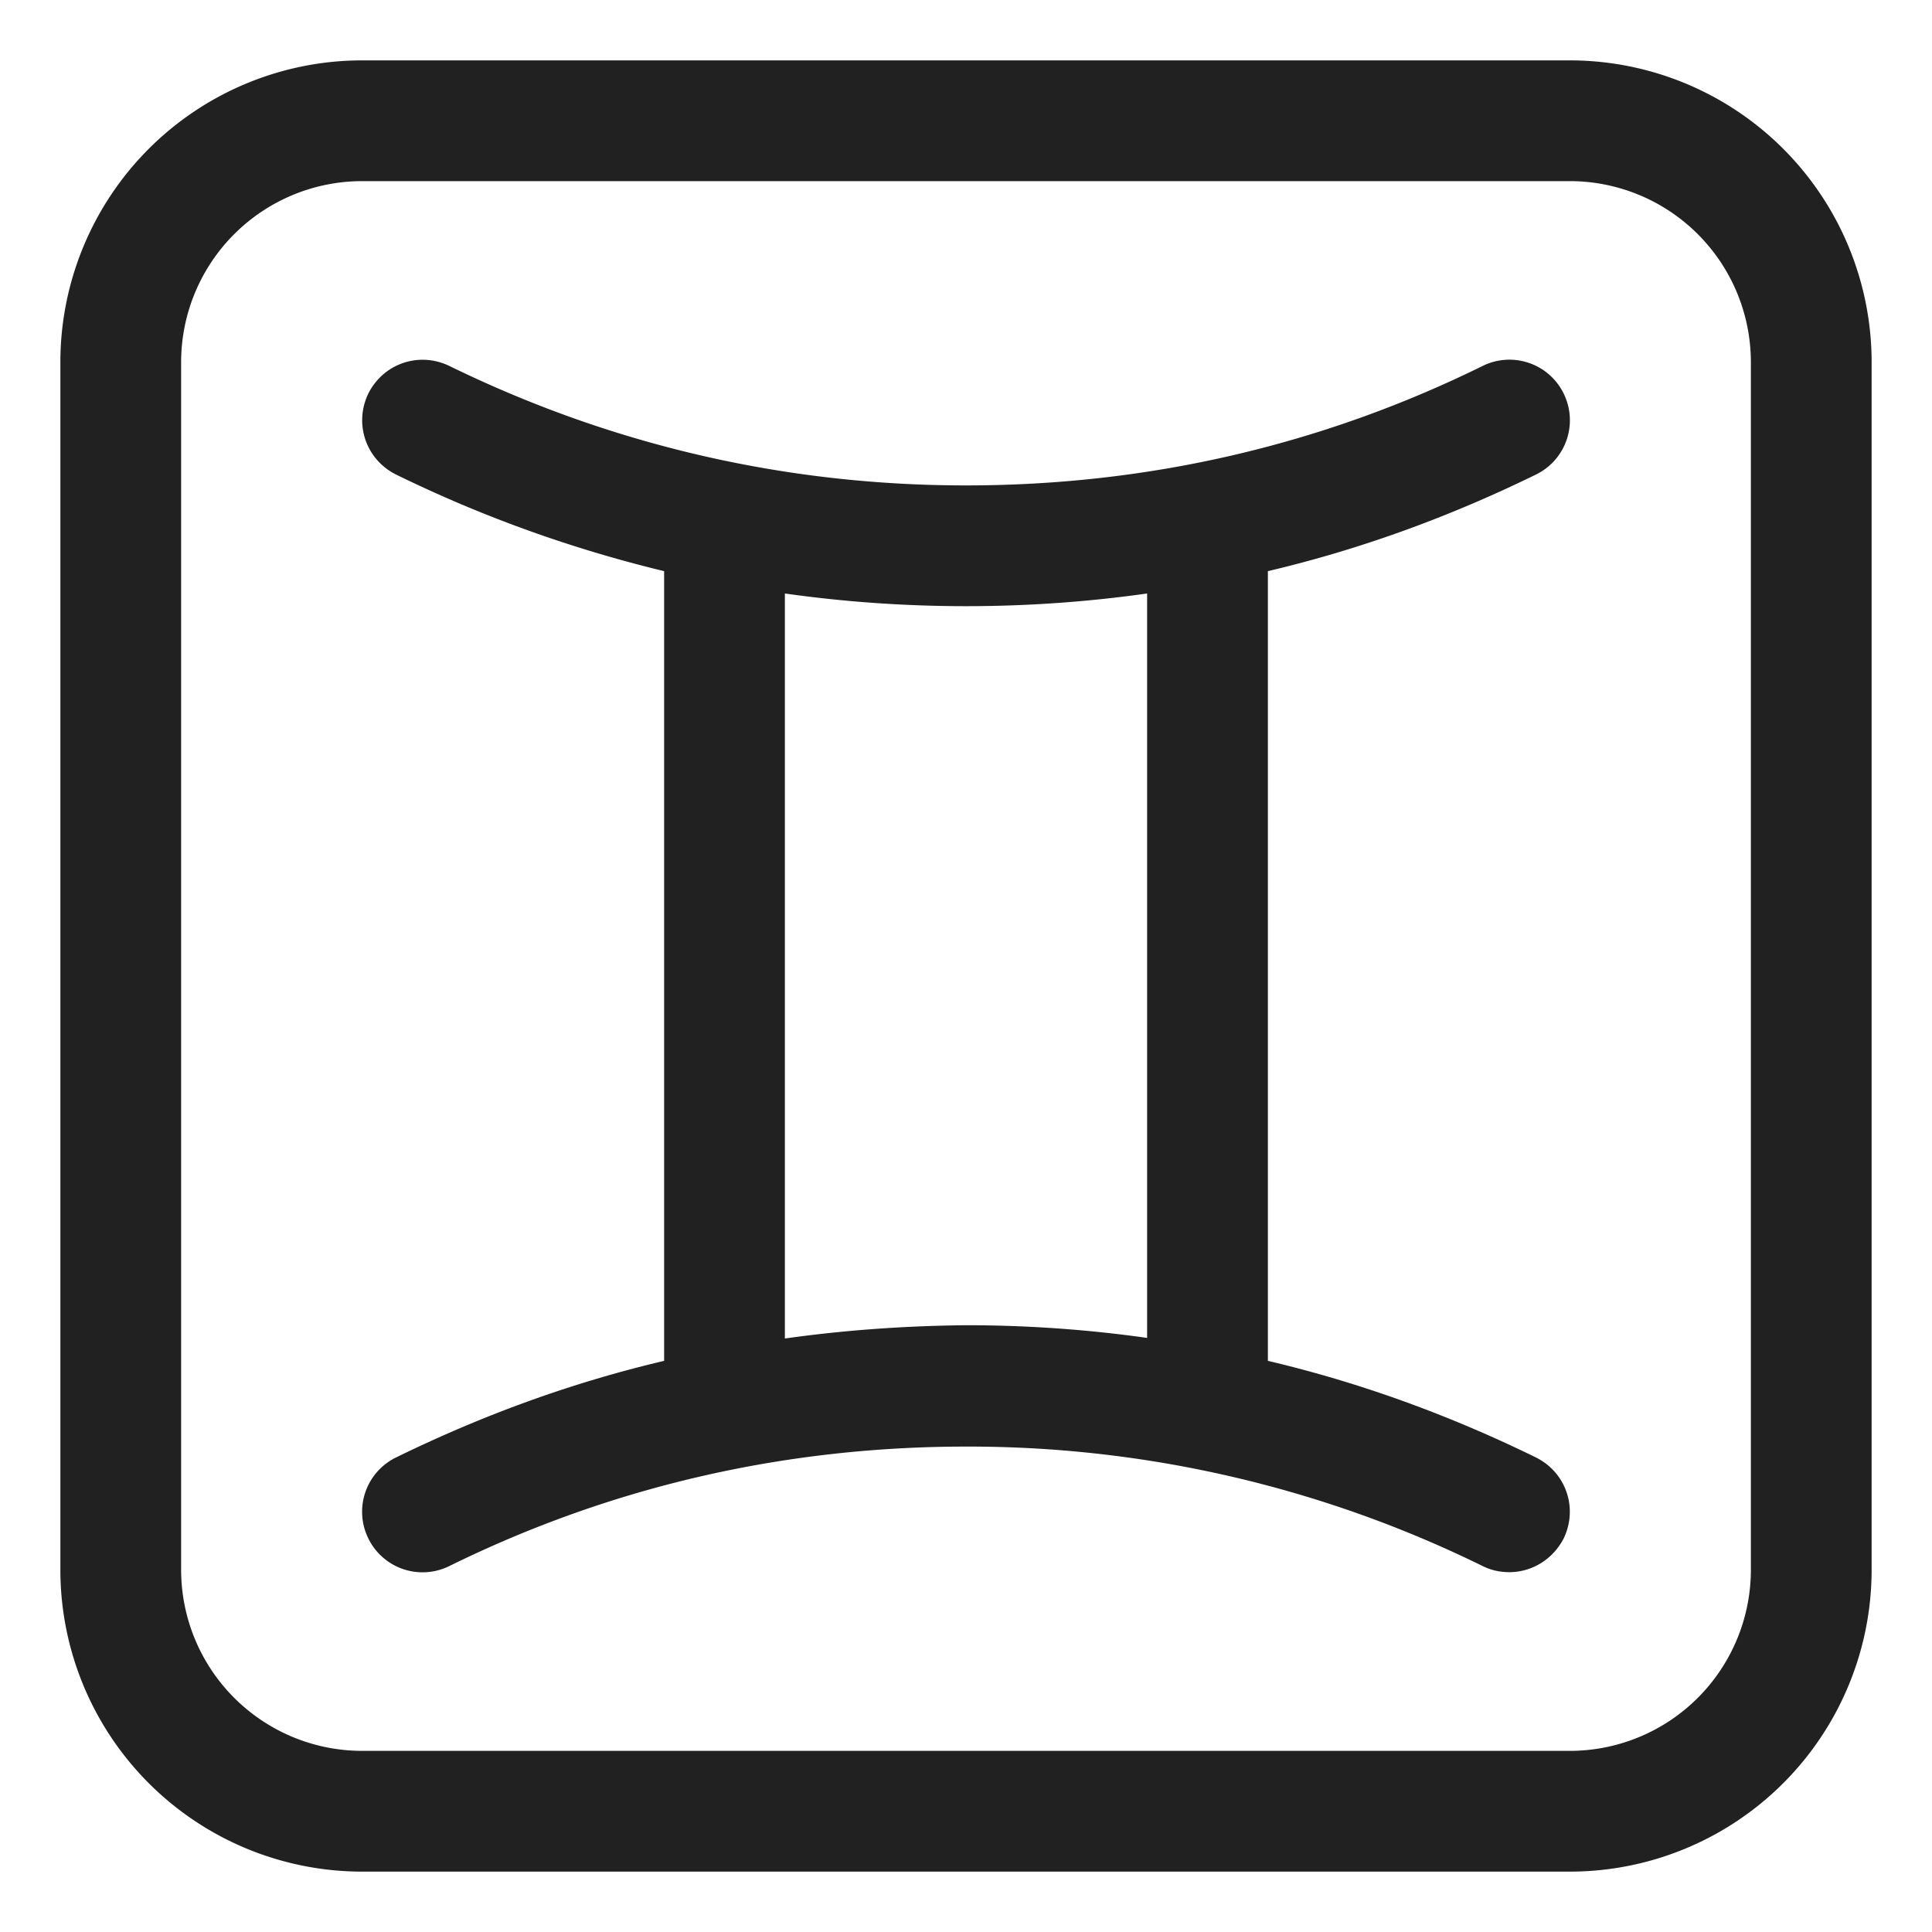
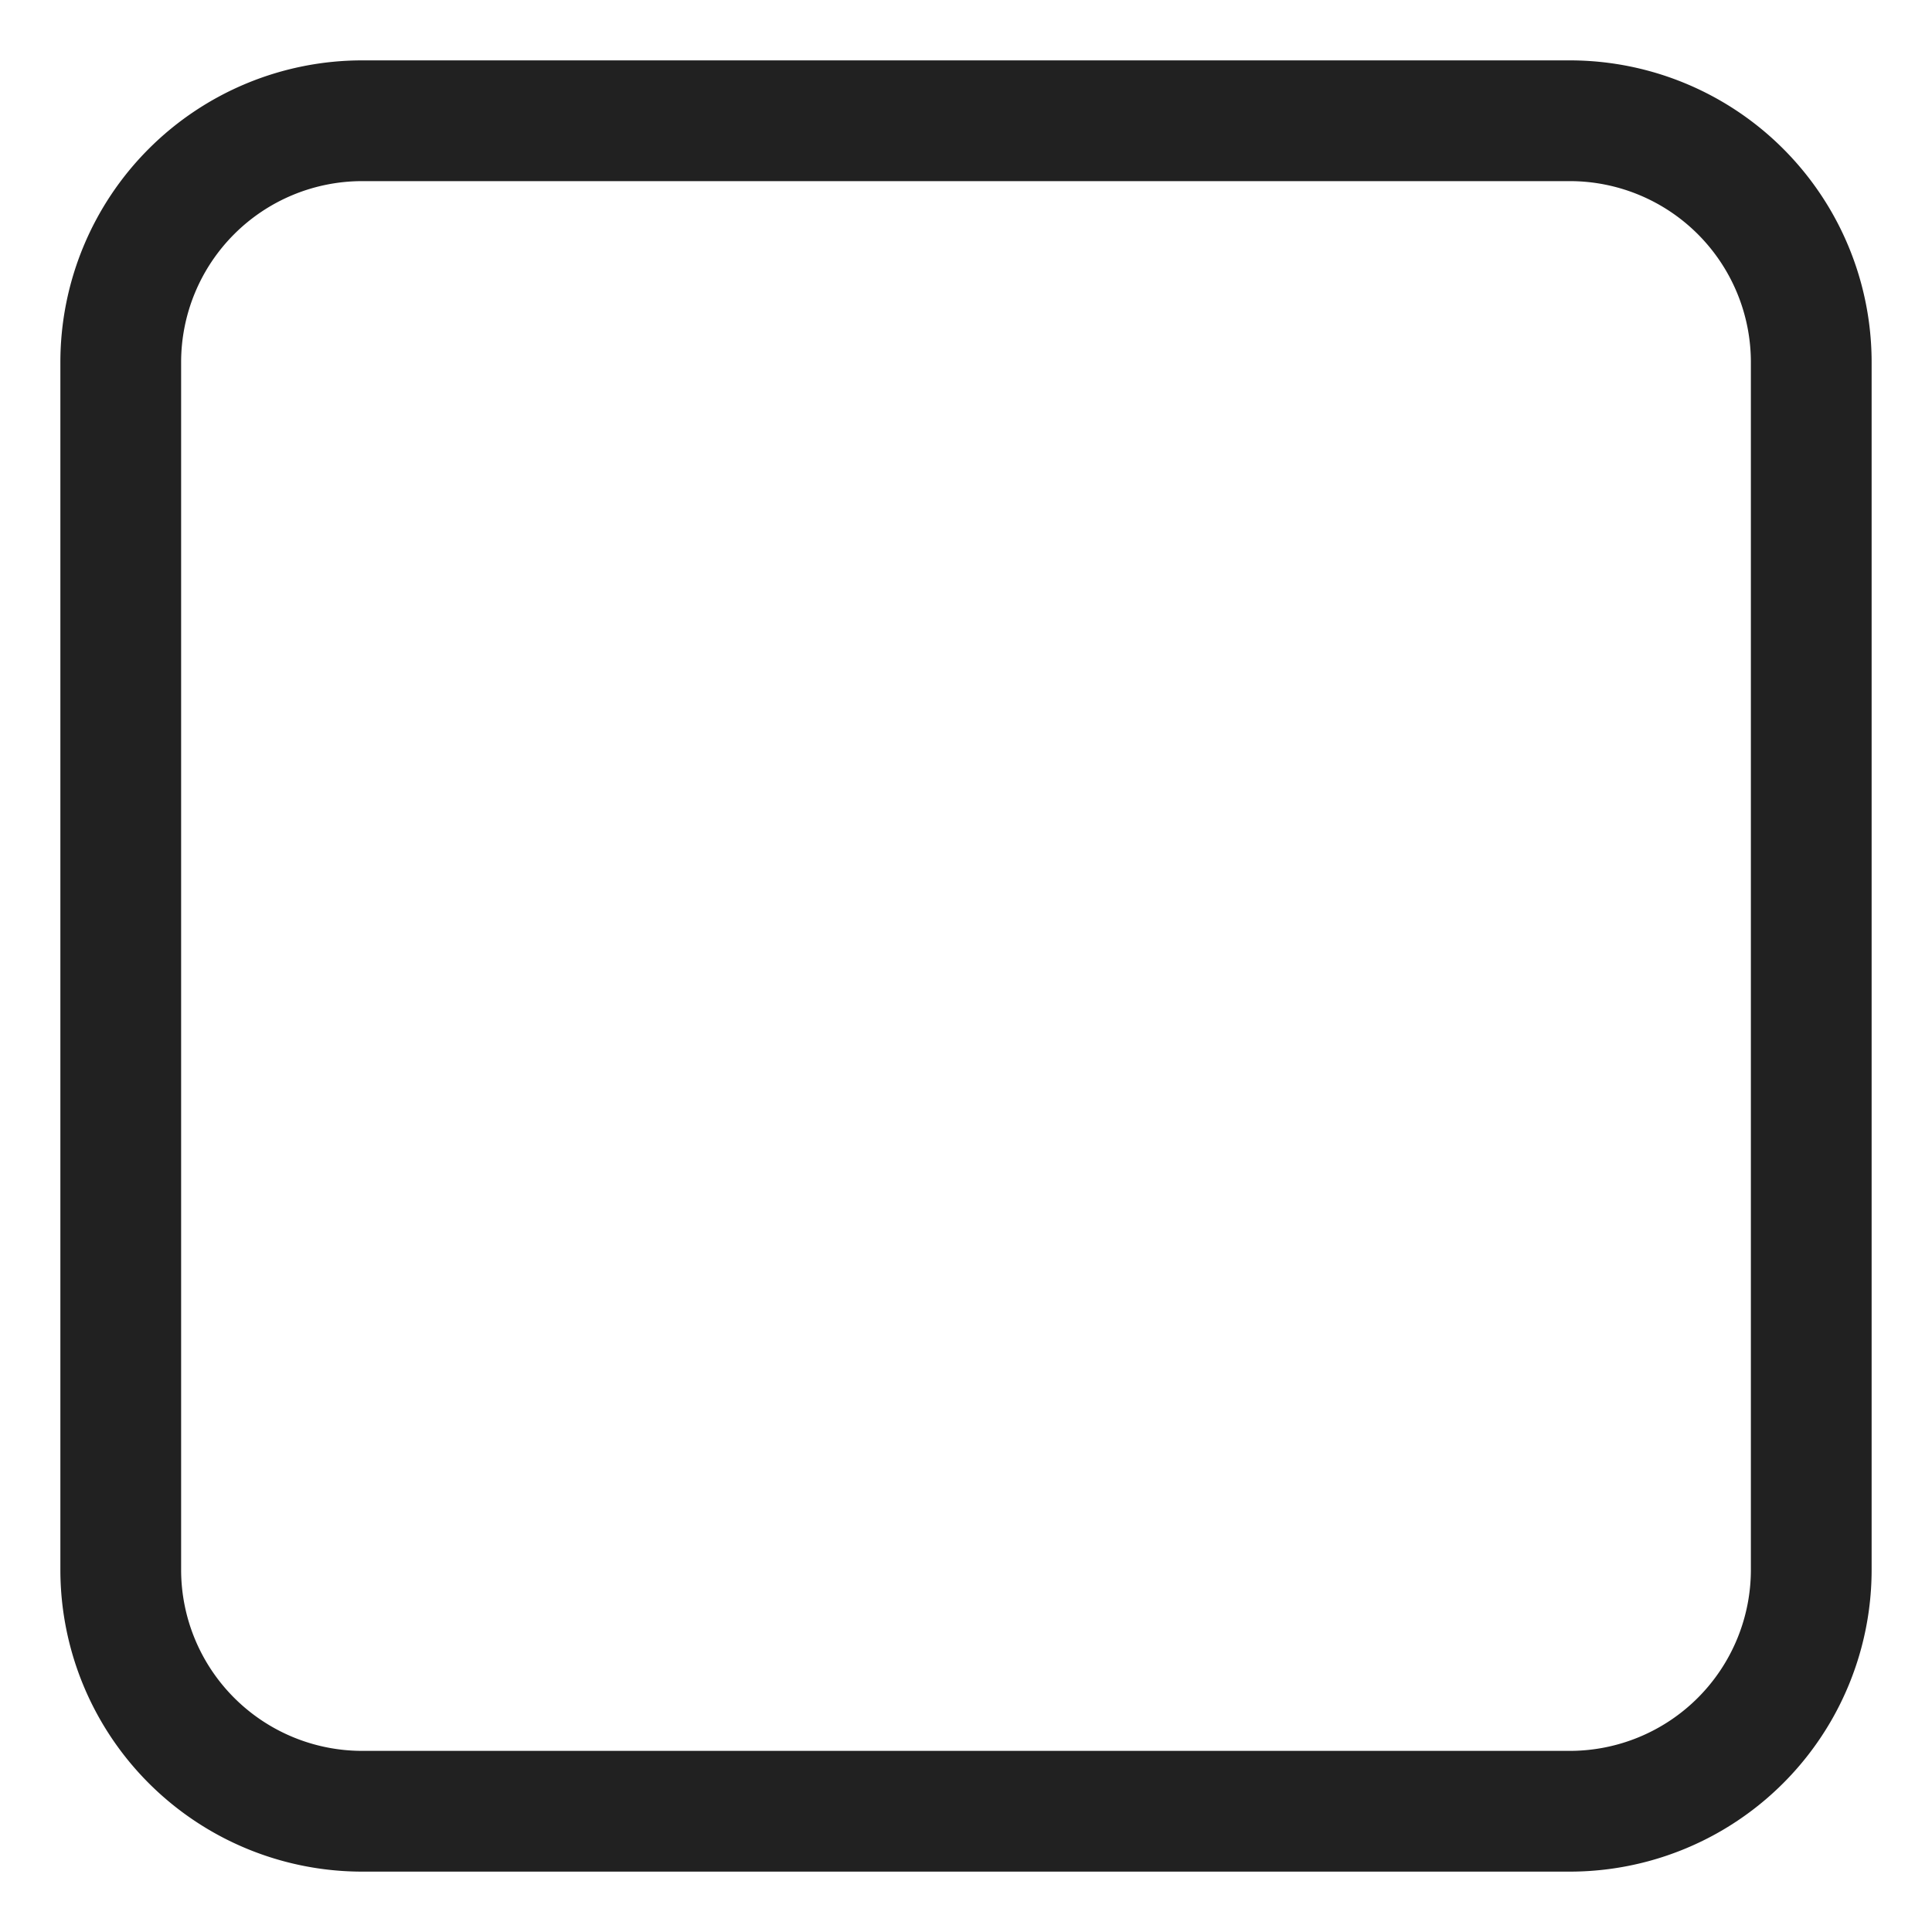
<svg xmlns="http://www.w3.org/2000/svg" fill="none" viewBox="0 0 32 32">
-   <path fill="#212121" d="M21 22.54c1.53.36 3.01.9 4.44 1.6.5.25.7.84.46 1.34-.18.35-.53.56-.9.56-.15 0-.3-.03-.44-.1A19.3 19.3 0 0 0 16 23.96c-3 0-5.88.66-8.56 1.98a1 1 0 0 1-1.34-.46 1 1 0 0 1 .46-1.34c1.43-.7 2.91-1.24 4.44-1.6V9.46c-1.53-.37-3.01-.9-4.44-1.6-.5-.25-.7-.84-.46-1.34.25-.5.84-.7 1.34-.46C10.12 7.37 13 8.04 16 8.04s5.88-.66 8.56-1.98a1 1 0 0 1 1.34.46 1 1 0 0 1-.46 1.34c-1.43.7-2.91 1.24-4.44 1.6zM13 9.83v12.34c.99-.14 1.99-.21 3-.22q1.515 0 3 .21V9.83q-1.485.21-3 .21t-3-.21" />
  <path fill="#212121" d="M6 1a5 5 0 0 0-5 5v20a5 5 0 0 0 5 5h20a5 5 0 0 0 5-5V6a5 5 0 0 0-5-5zM3 6a3 3 0 0 1 3-3h20a3 3 0 0 1 3 3v20a3 3 0 0 1-3 3H6a3 3 0 0 1-3-3z" />
</svg>